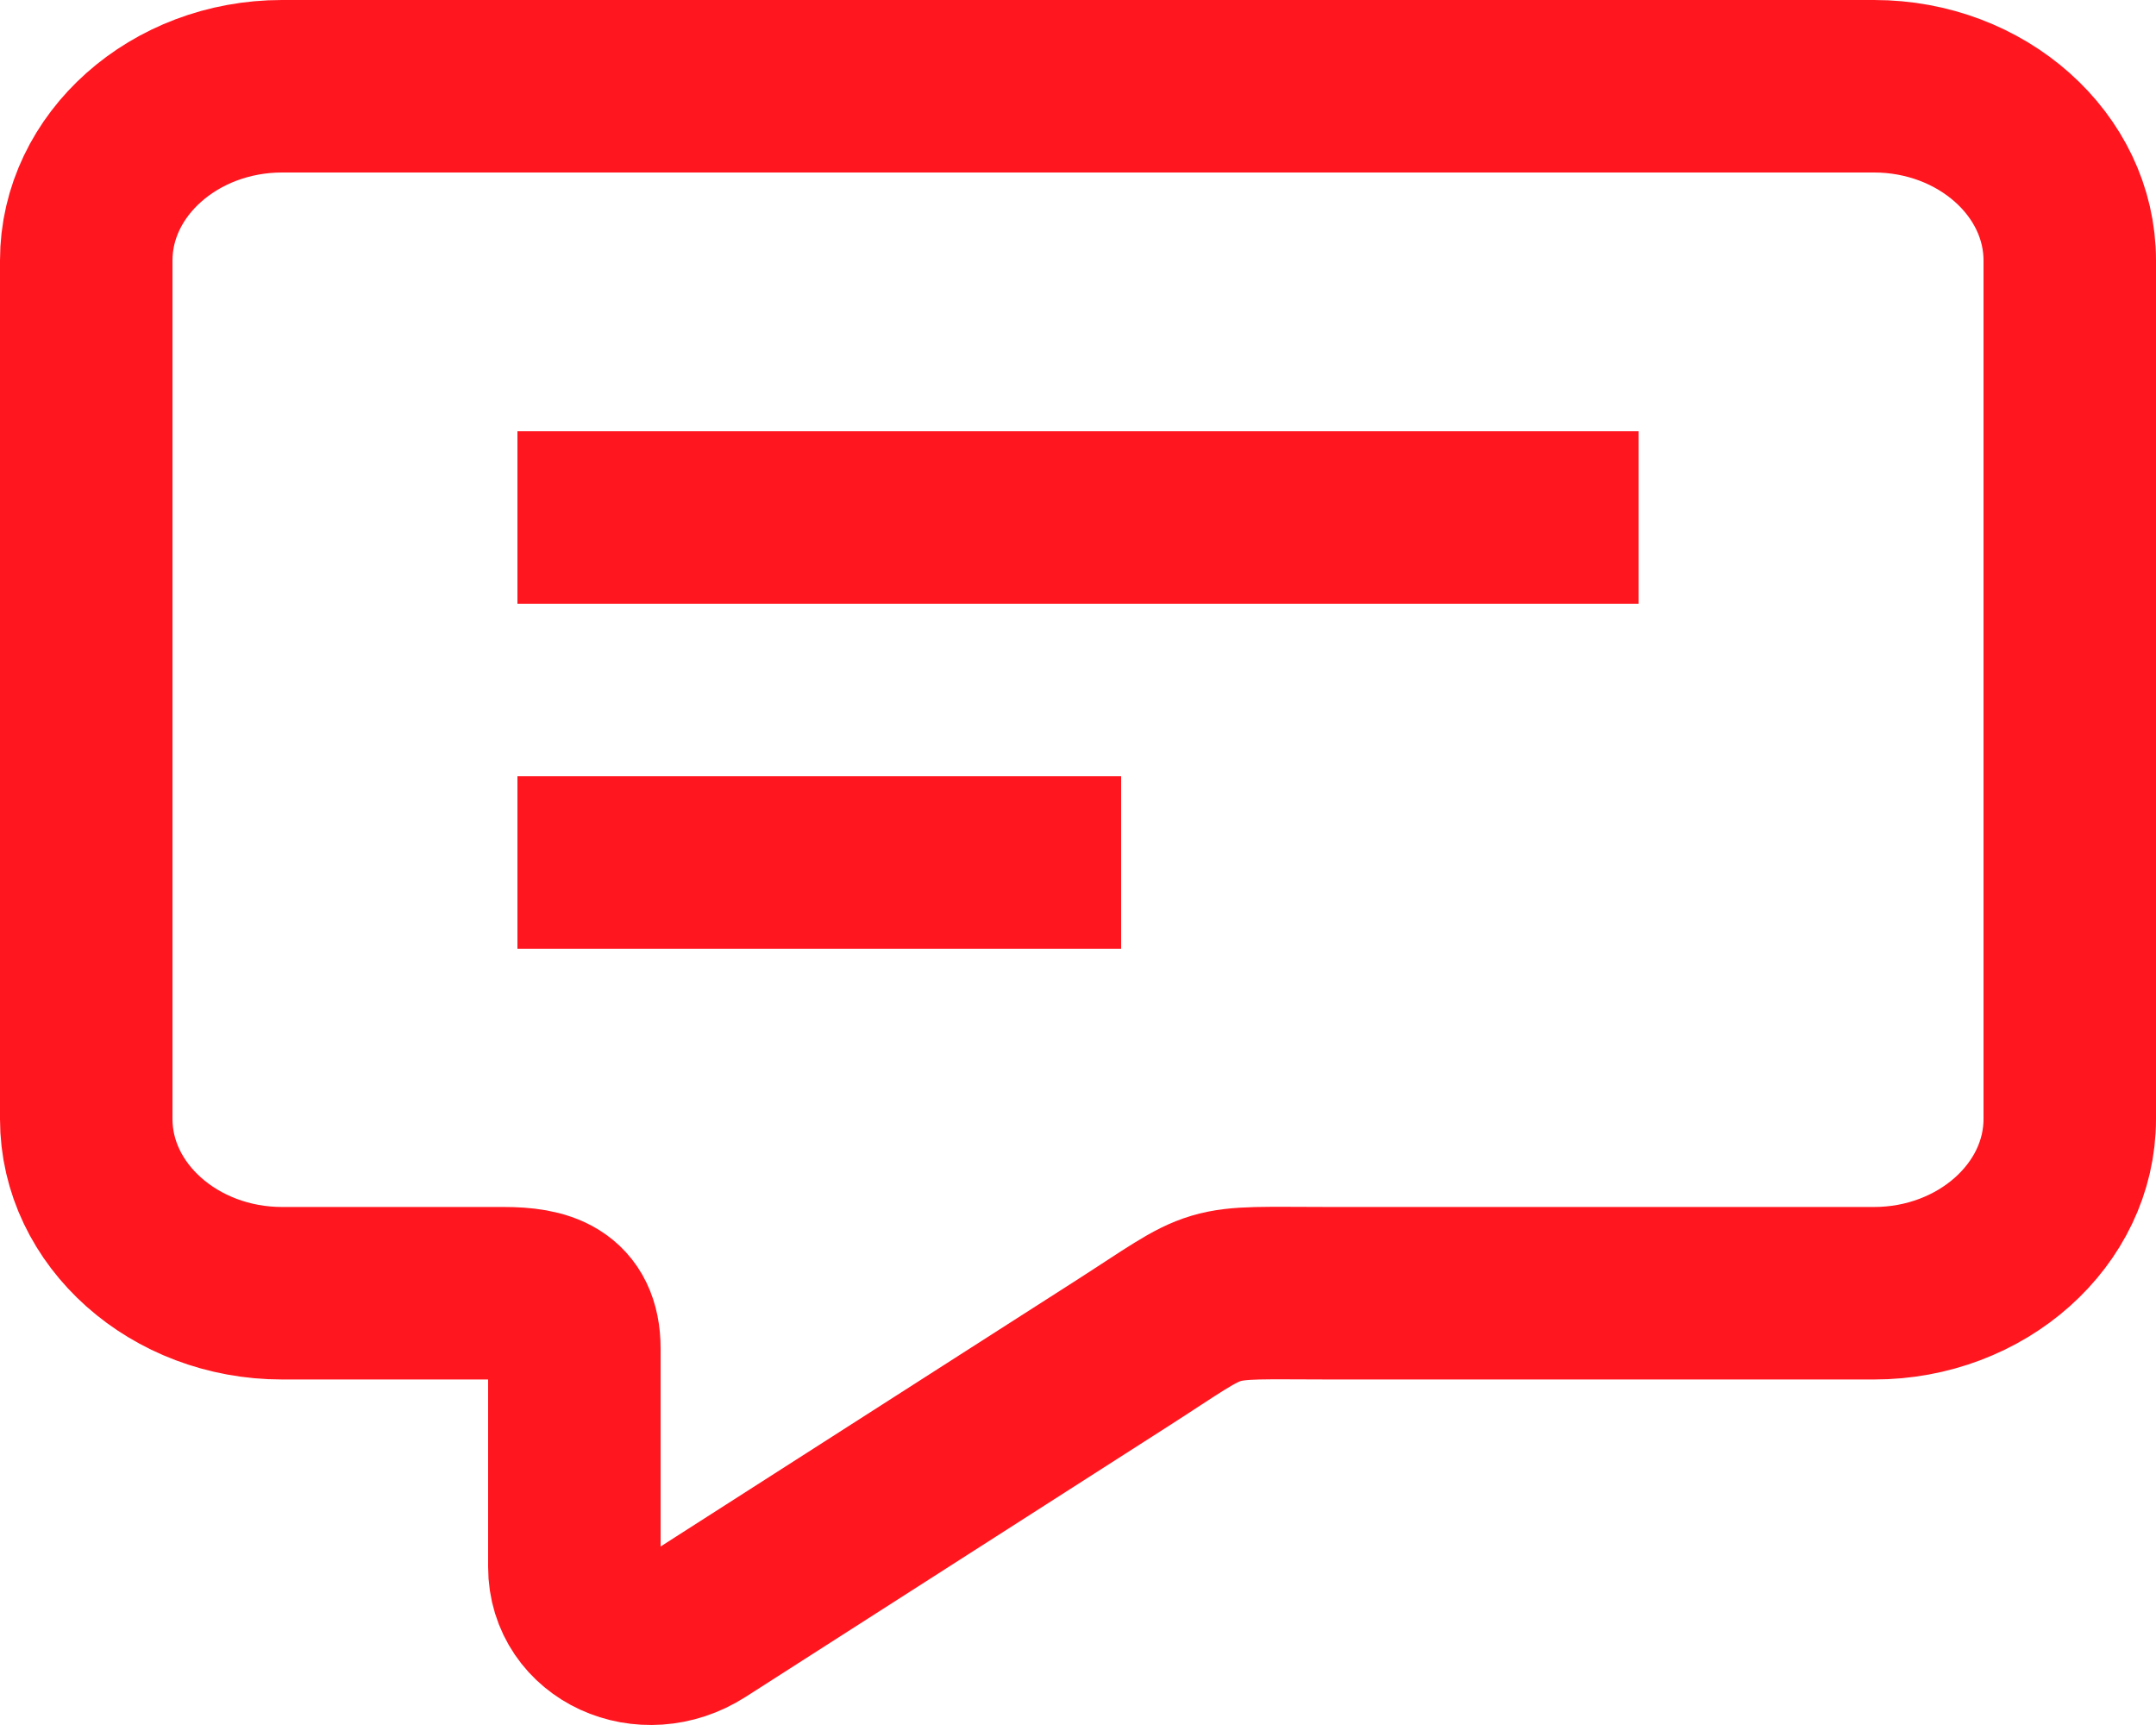
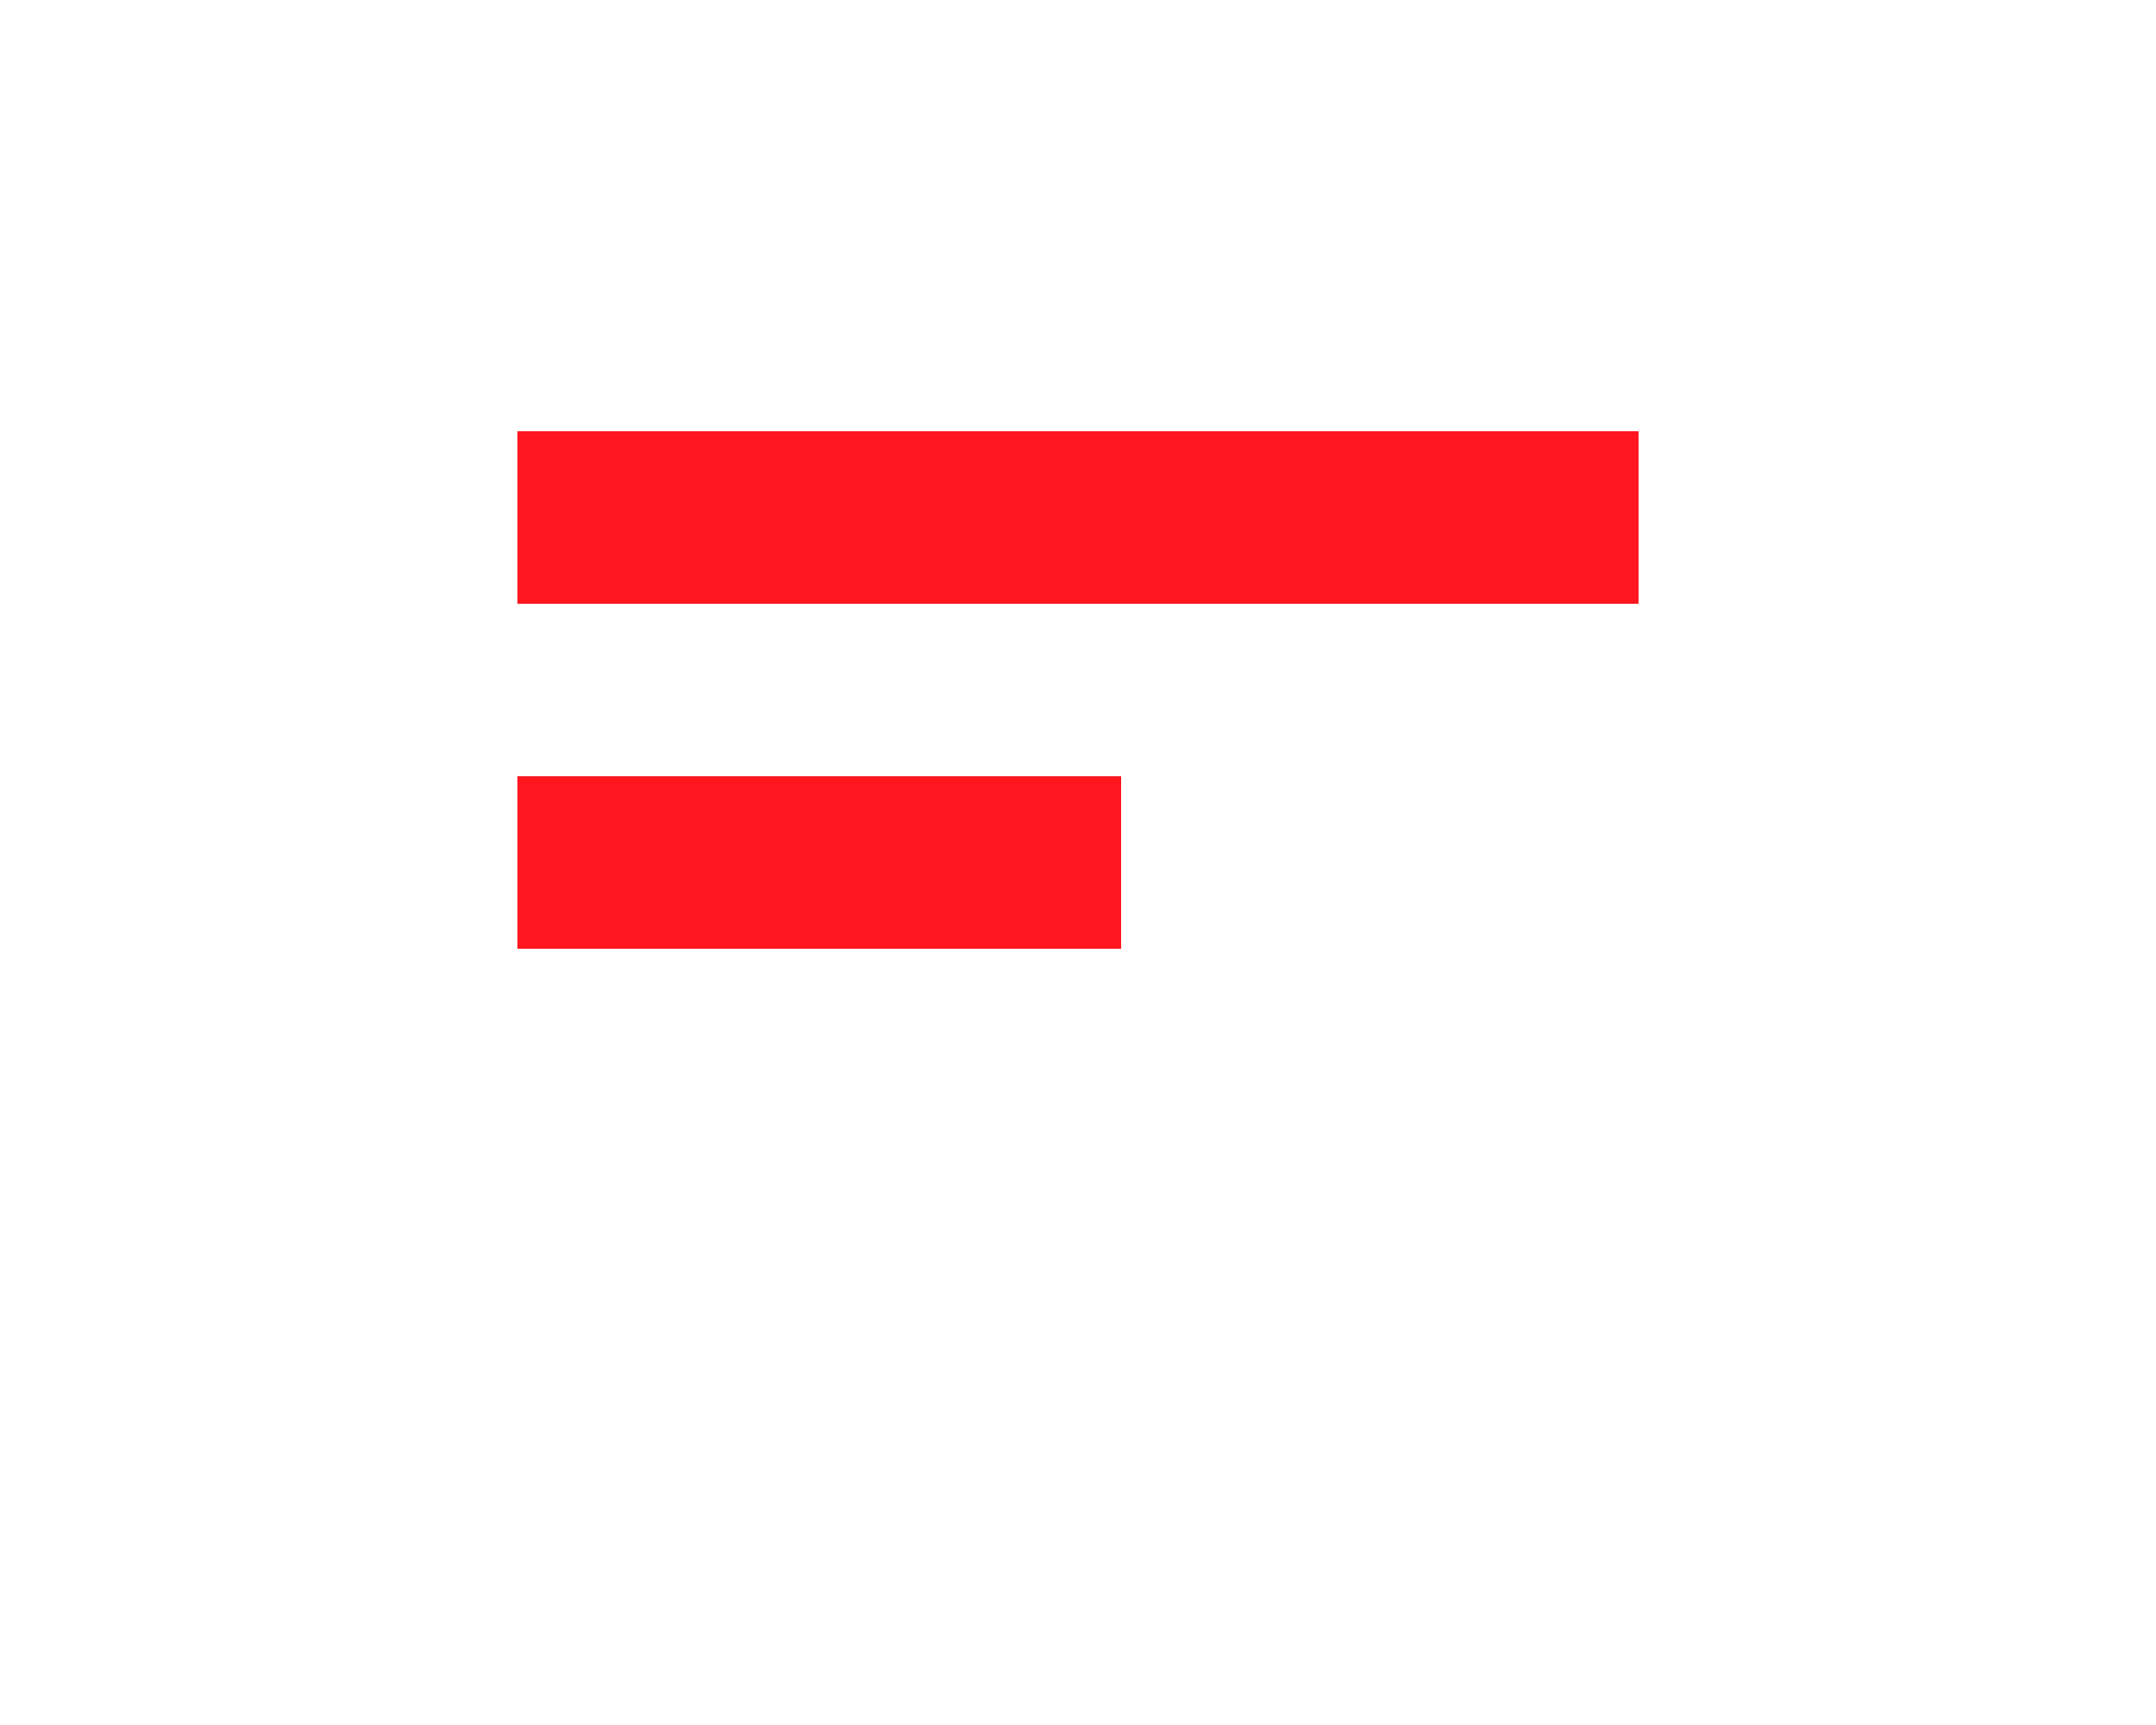
<svg xmlns="http://www.w3.org/2000/svg" width="25" height="20" viewBox="0 0 25 20" fill="none">
  <path d="M6 6H19" stroke="#FF161F" stroke-width="2" />
  <path d="M6 10H13" stroke="#FF161F" stroke-width="2" />
-   <path fill-rule="evenodd" clip-rule="evenodd" d="M3.27 1H21.73C22.979 1 24 1.909 24 3.02V12.974C24 14.084 22.978 14.994 21.73 14.994H15.422C13.912 14.994 14.219 14.918 12.993 15.703L8.108 18.831C7.472 19.239 6.66 18.865 6.66 18.167C6.66 17.324 6.66 16.48 6.66 15.636C6.66 15.091 6.293 14.994 5.839 14.994H3.27C2.022 14.994 1 14.085 1 12.974V3.02C1 1.909 2.022 1 3.27 1V1Z" stroke="#FF161F" stroke-width="2" stroke-miterlimit="22.926" />
</svg>